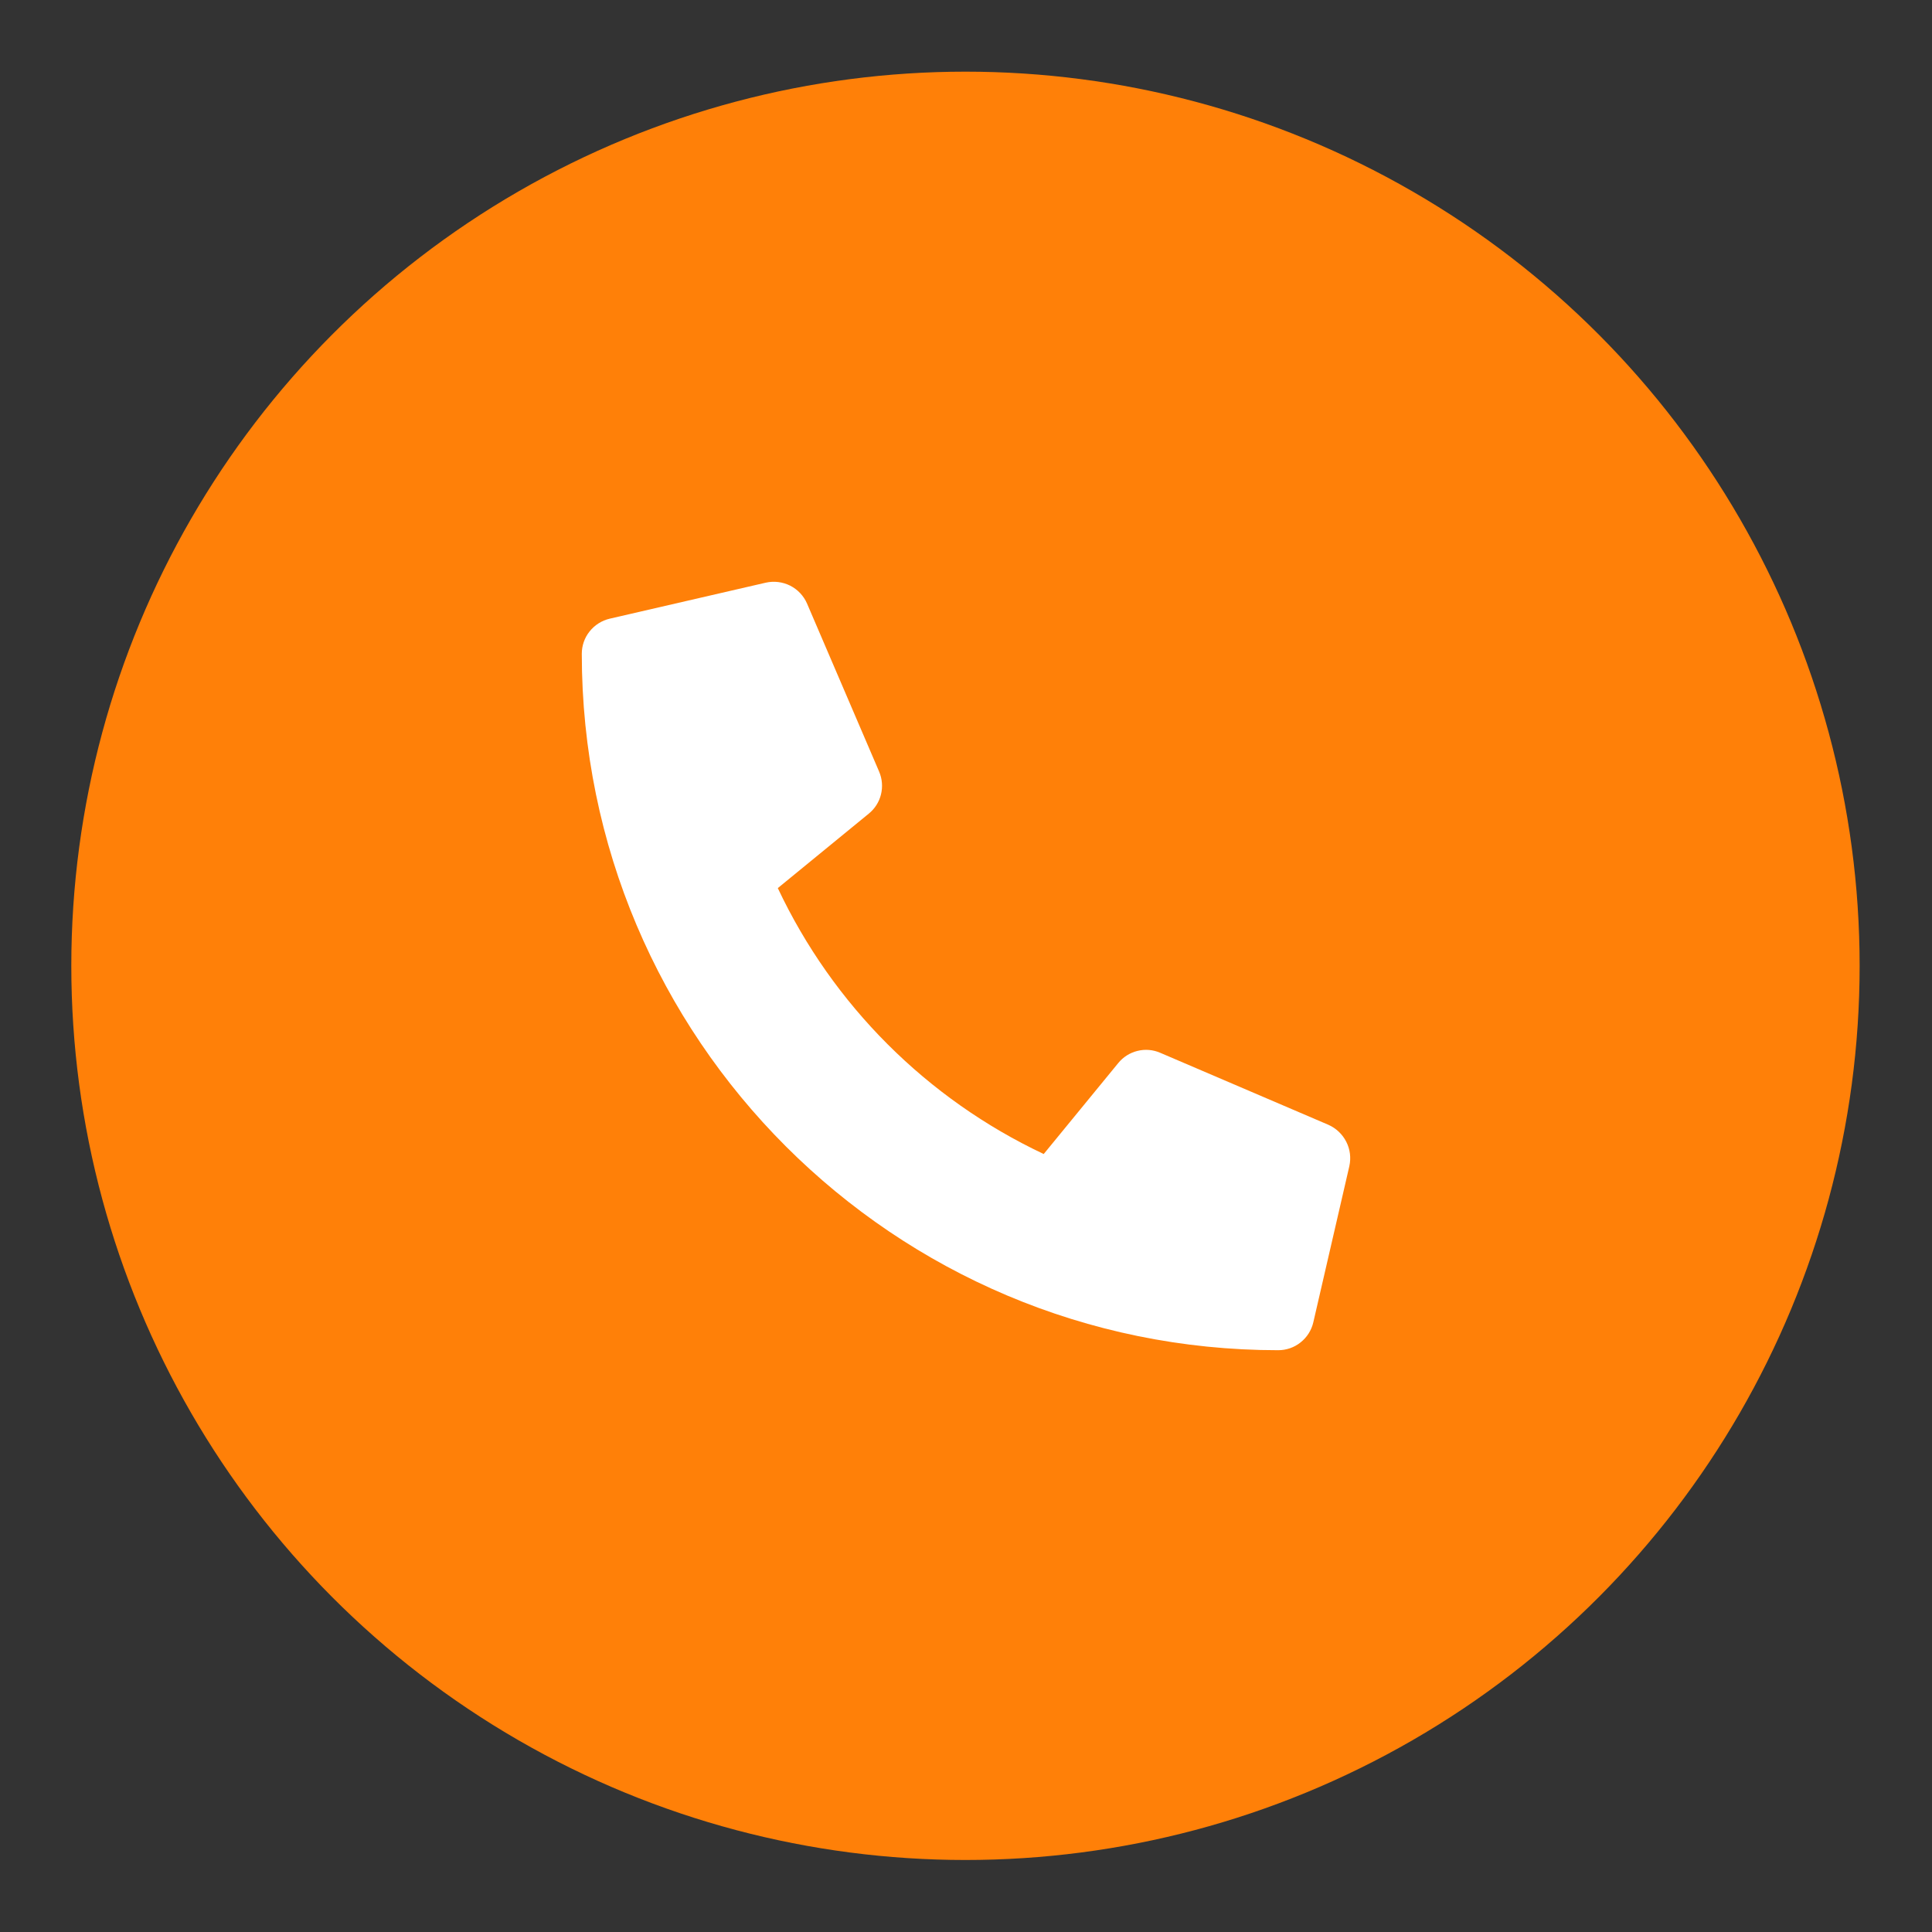
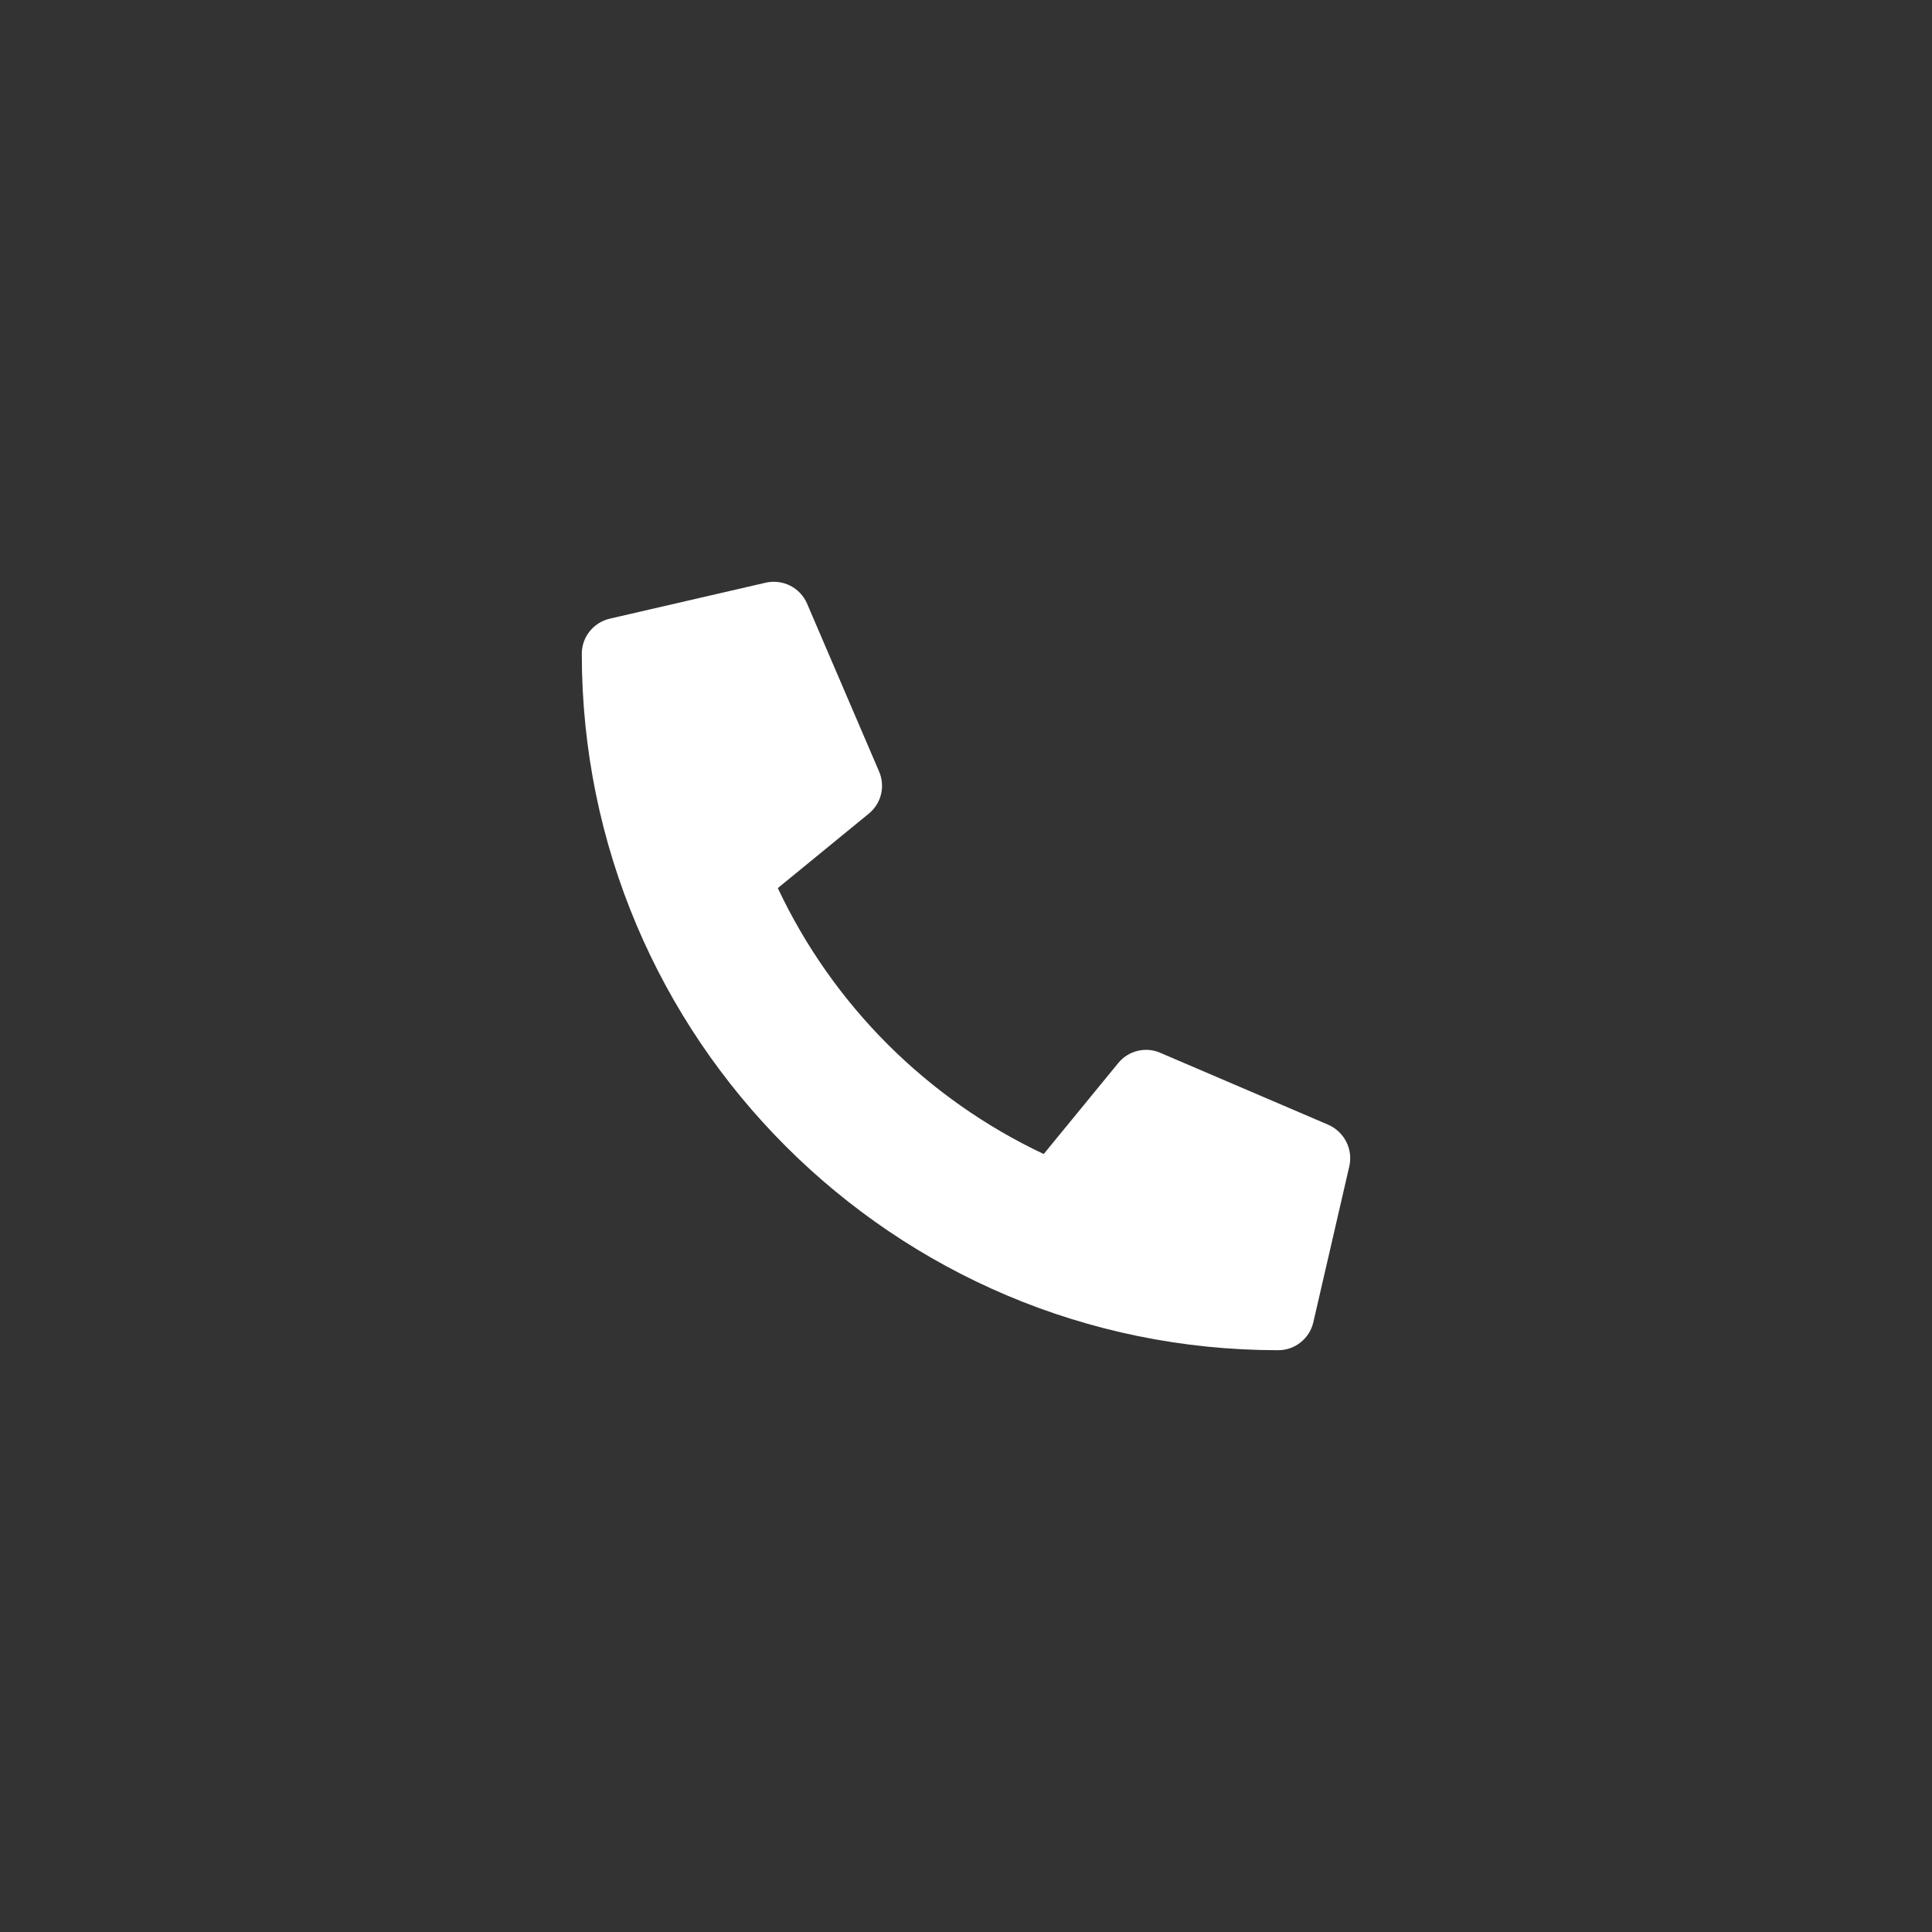
<svg xmlns="http://www.w3.org/2000/svg" width="22" height="22" viewBox="0 0 22 22" fill="none">
  <rect x="0" y="0" width="22" height="22" fill="#333333" stroke="none" />
-   <circle cx="10.994" cy="10.998" r="10.182" fill="#FF8008" />
  <path d="M15.126 12.808L13.211 11.988C13.13 11.953 13.039 11.945 12.952 11.967C12.866 11.988 12.789 12.037 12.733 12.106L11.885 13.141C10.555 12.514 9.484 11.444 8.857 10.113L9.893 9.265C9.962 9.209 10.011 9.132 10.032 9.046C10.053 8.96 10.046 8.869 10.011 8.787L9.19 6.873C9.152 6.785 9.084 6.713 8.998 6.669C8.912 6.626 8.814 6.614 8.72 6.635L6.943 7.045C6.853 7.066 6.772 7.117 6.714 7.19C6.656 7.262 6.625 7.352 6.625 7.445C6.625 11.829 10.178 15.375 14.555 15.375C14.648 15.375 14.738 15.344 14.81 15.286C14.883 15.228 14.934 15.148 14.955 15.057L15.365 13.28C15.386 13.185 15.374 13.087 15.33 13.001C15.286 12.915 15.214 12.847 15.126 12.808Z" fill="white" />
</svg>